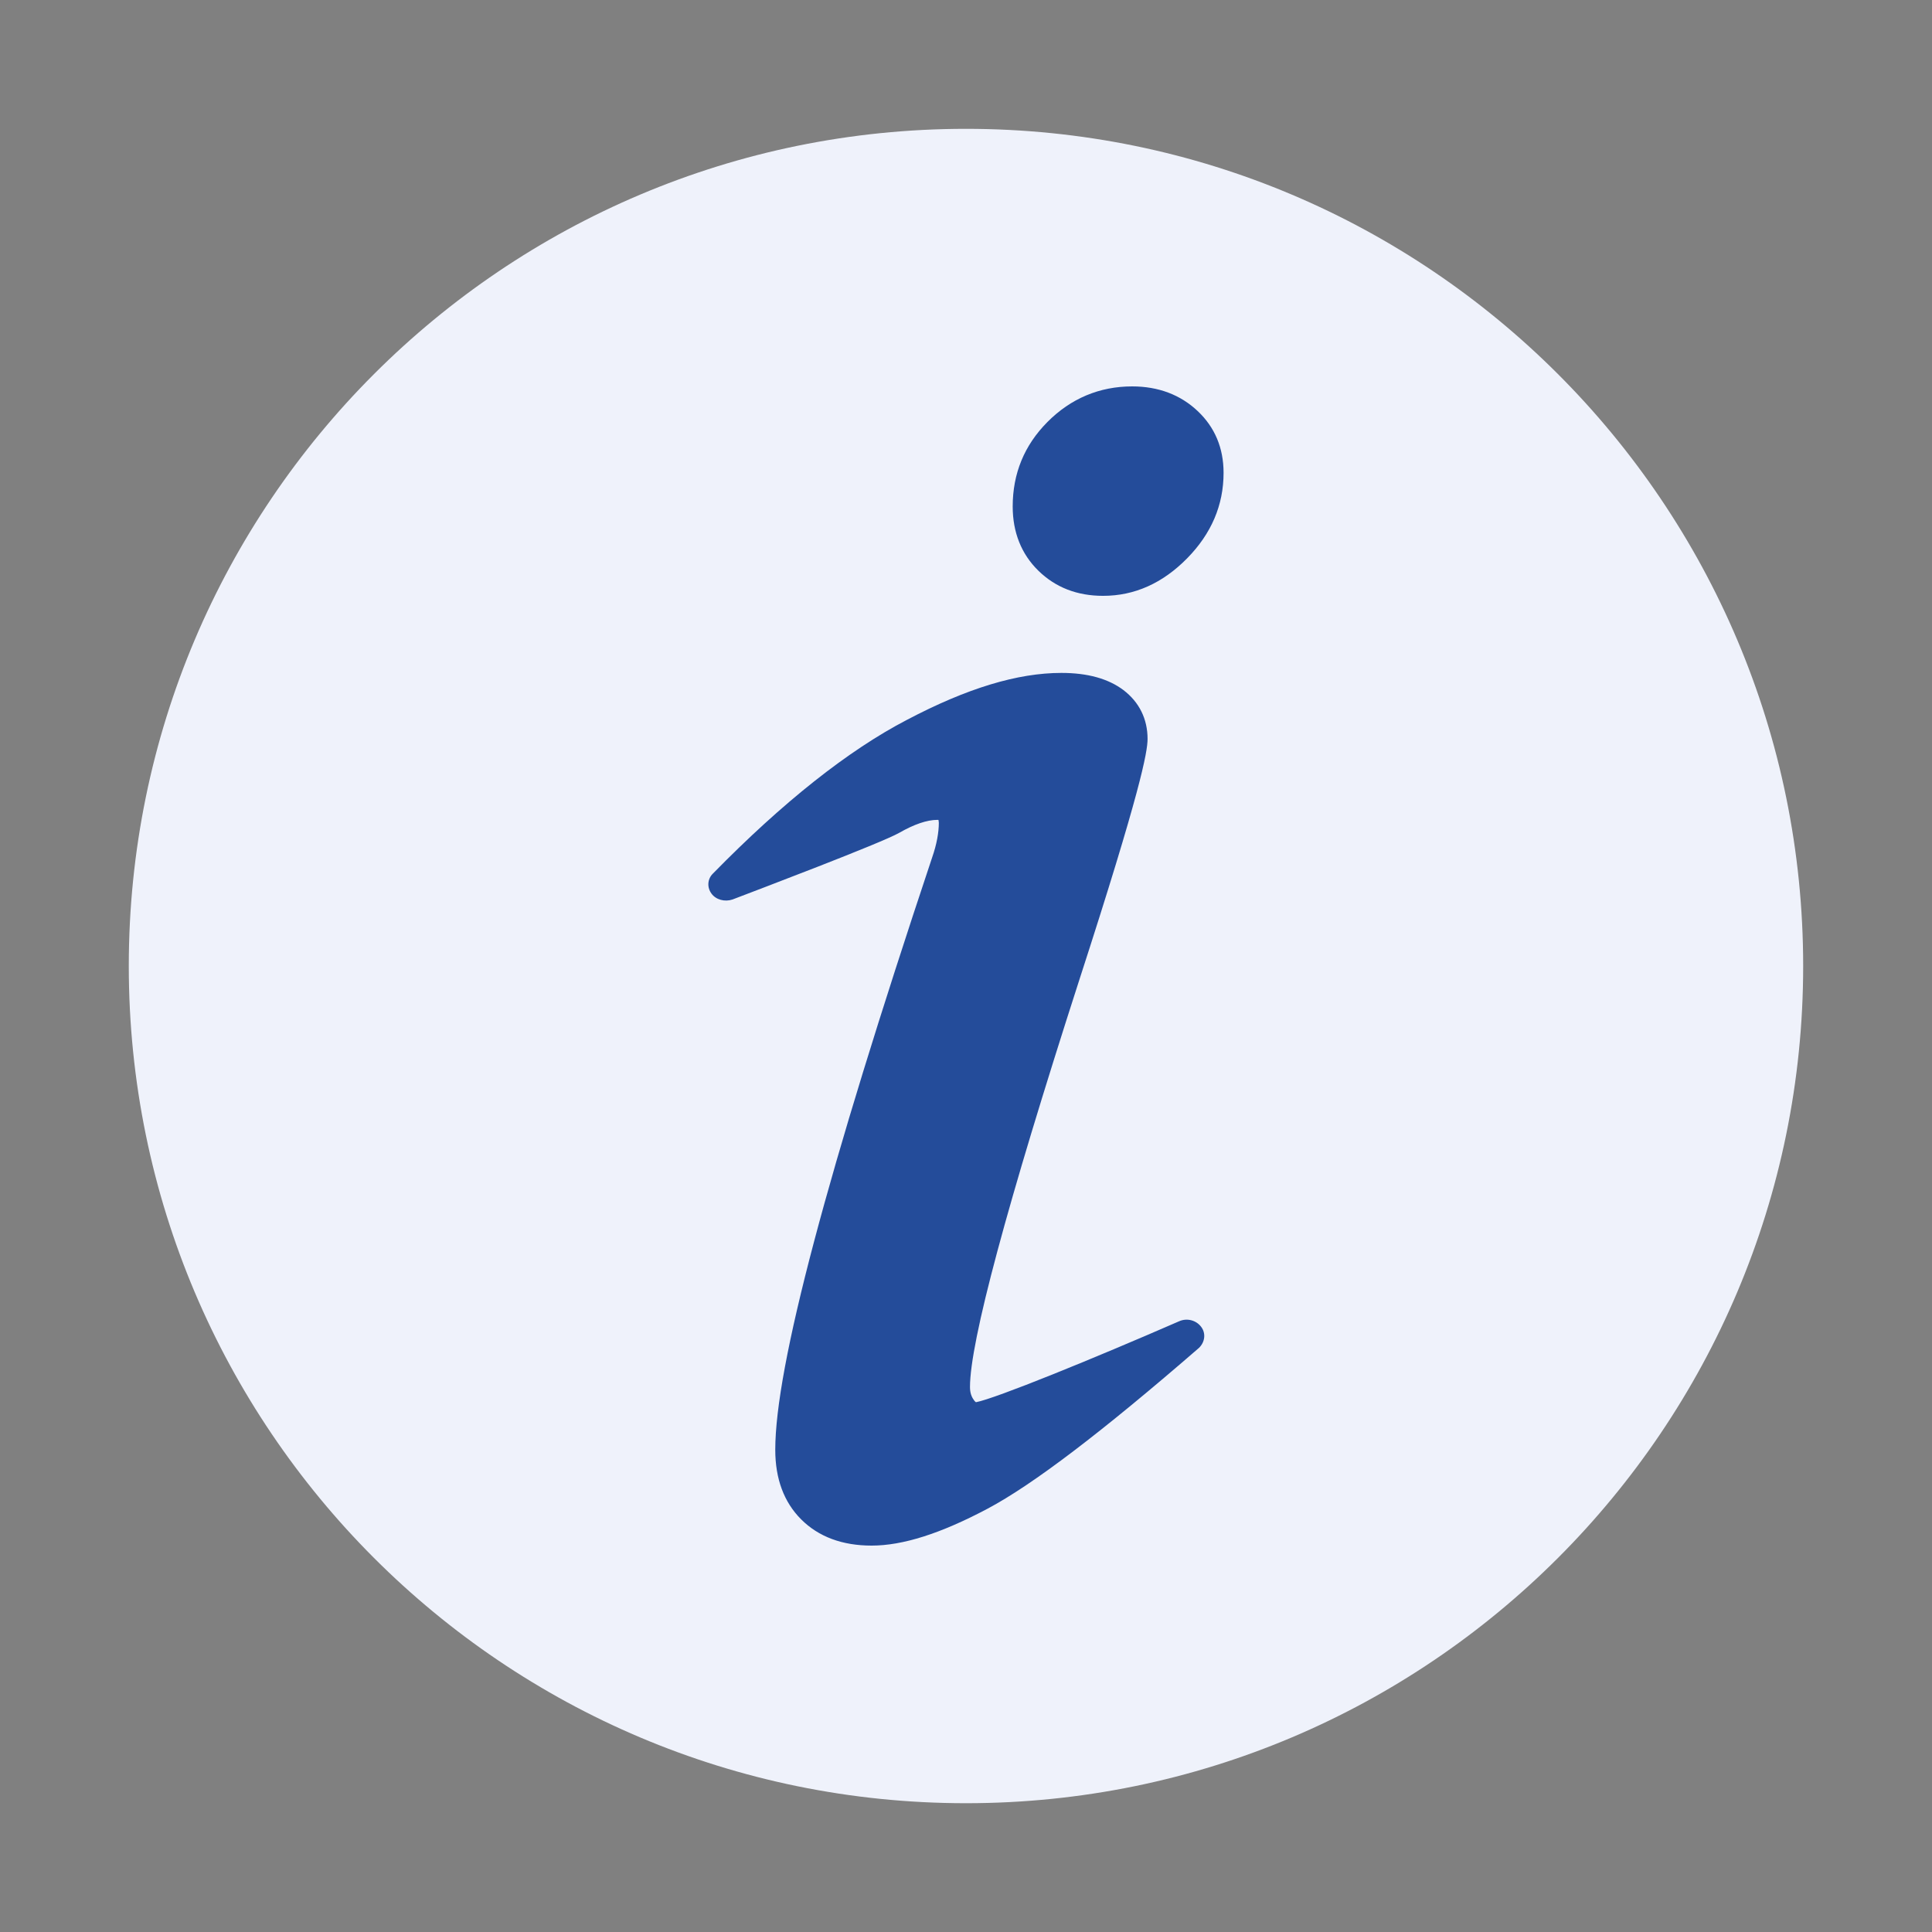
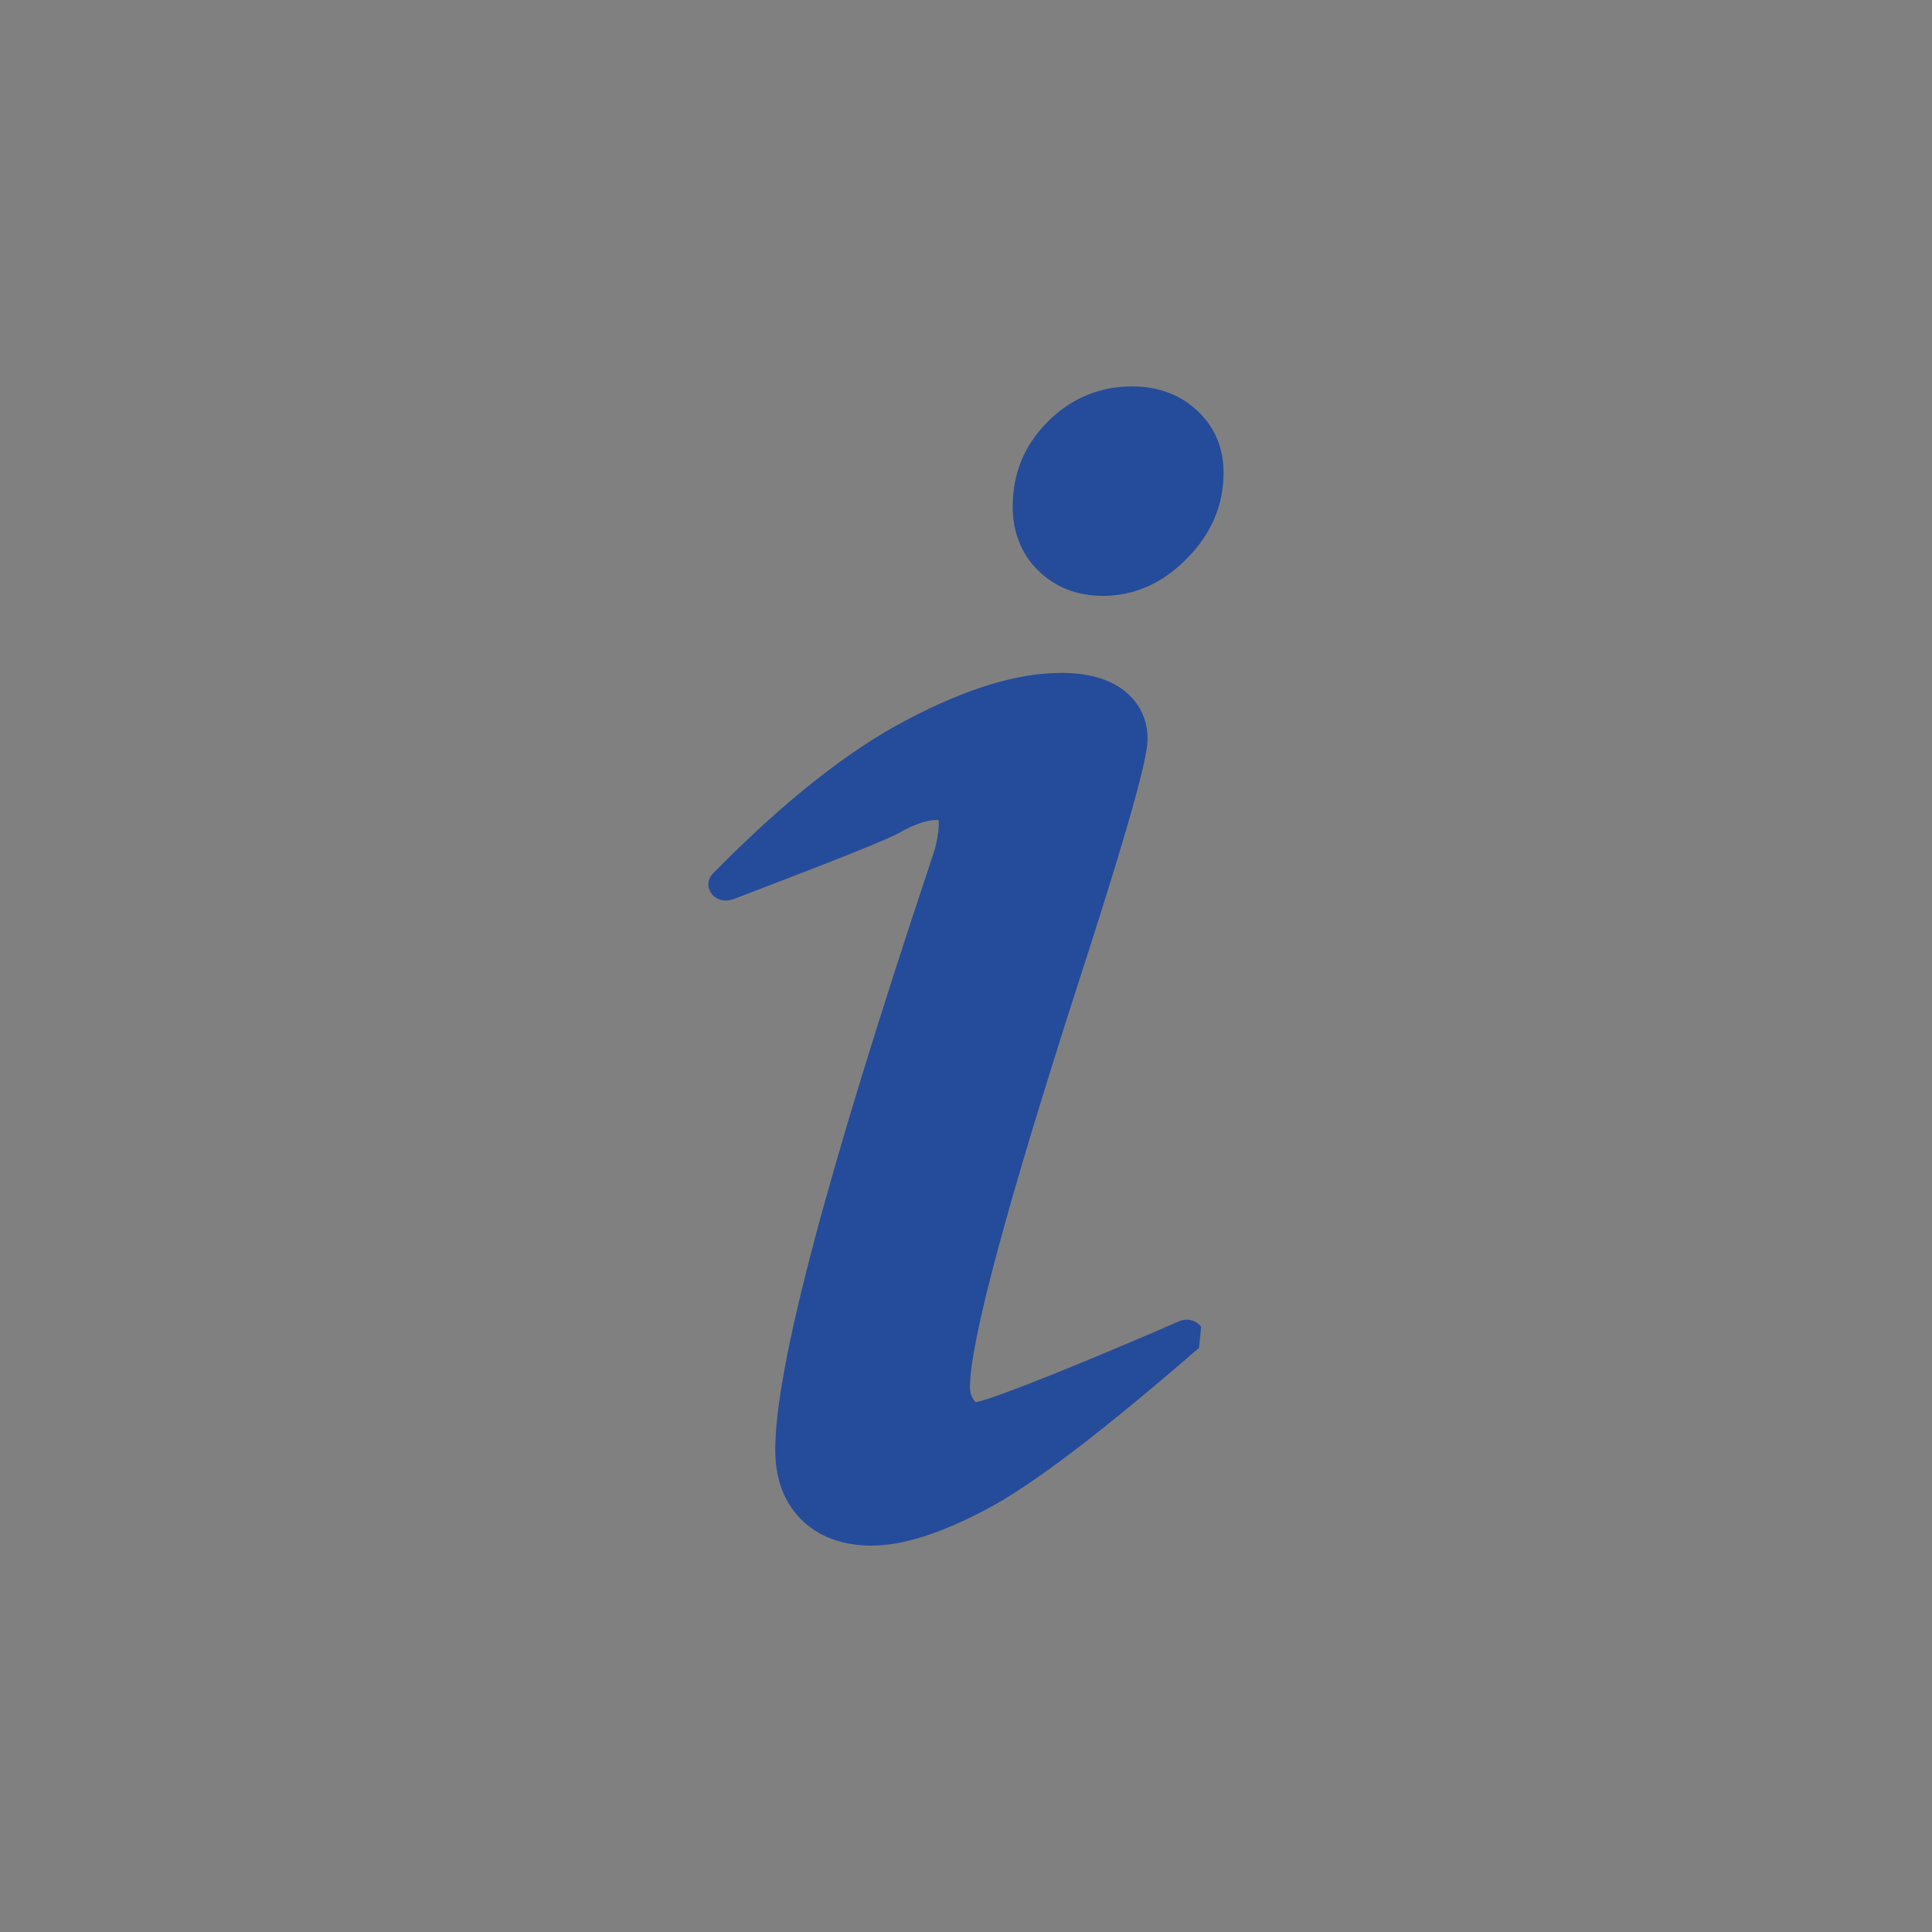
<svg xmlns="http://www.w3.org/2000/svg" width="47" height="47" viewBox="0 0 47 47" fill="none">
  <rect x="0" y="0" width="47" height="47" fill="#808080" stroke="none" />
-   <path d="M43.866 23.5C43.866 12.254 34.746 3.134 23.5 3.134C12.253 3.134 3.133 12.254 3.133 23.5C3.133 34.747 12.253 43.867 23.5 43.867C34.746 43.867 43.866 34.747 43.866 23.5Z" fill="#EFF2FB" />
-   <path d="M29.22 32.277C29.101 32.12 28.88 32.056 28.684 32.143C26.588 33.057 24.21 34.025 23.742 34.112C23.733 34.104 23.708 34.088 23.691 34.057C23.631 33.978 23.597 33.876 23.597 33.742C23.597 32.647 24.491 29.316 26.255 23.843C27.746 19.244 27.917 18.291 27.917 17.976C27.917 17.488 27.712 17.078 27.329 16.787C26.962 16.511 26.46 16.37 25.821 16.37C24.756 16.37 23.529 16.74 22.063 17.512C20.64 18.252 19.047 19.512 17.343 21.252C17.206 21.386 17.198 21.591 17.309 21.74C17.419 21.89 17.633 21.945 17.82 21.882C18.416 21.654 21.433 20.512 21.876 20.26C22.234 20.055 22.549 19.945 22.805 19.945C22.813 19.945 22.822 19.945 22.83 19.945C22.83 19.961 22.839 19.984 22.839 20.016C22.839 20.252 22.787 20.543 22.677 20.858C20.112 28.544 18.86 33.261 18.86 35.269C18.86 35.978 19.073 36.545 19.49 36.962C19.916 37.388 20.495 37.6 21.203 37.6C21.961 37.6 22.881 37.309 24.023 36.703C25.122 36.12 26.809 34.836 29.169 32.789C29.314 32.647 29.34 32.434 29.22 32.277ZM29.135 9.999C28.718 9.605 28.181 9.4 27.542 9.4C26.75 9.4 26.051 9.692 25.48 10.267C24.918 10.834 24.636 11.519 24.636 12.322C24.636 12.952 24.849 13.48 25.258 13.881C25.676 14.291 26.204 14.495 26.835 14.495C27.602 14.495 28.283 14.188 28.88 13.582C29.468 12.983 29.766 12.29 29.766 11.503C29.766 10.897 29.553 10.393 29.135 9.999Z" fill="#244C9A" />
+   <path d="M29.22 32.277C29.101 32.12 28.88 32.056 28.684 32.143C26.588 33.057 24.21 34.025 23.742 34.112C23.733 34.104 23.708 34.088 23.691 34.057C23.631 33.978 23.597 33.876 23.597 33.742C23.597 32.647 24.491 29.316 26.255 23.843C27.746 19.244 27.917 18.291 27.917 17.976C27.917 17.488 27.712 17.078 27.329 16.787C26.962 16.511 26.46 16.37 25.821 16.37C24.756 16.37 23.529 16.74 22.063 17.512C20.64 18.252 19.047 19.512 17.343 21.252C17.206 21.386 17.198 21.591 17.309 21.74C17.419 21.89 17.633 21.945 17.82 21.882C18.416 21.654 21.433 20.512 21.876 20.26C22.234 20.055 22.549 19.945 22.805 19.945C22.813 19.945 22.822 19.945 22.83 19.945C22.83 19.961 22.839 19.984 22.839 20.016C22.839 20.252 22.787 20.543 22.677 20.858C20.112 28.544 18.86 33.261 18.86 35.269C18.86 35.978 19.073 36.545 19.49 36.962C19.916 37.388 20.495 37.6 21.203 37.6C21.961 37.6 22.881 37.309 24.023 36.703C25.122 36.12 26.809 34.836 29.169 32.789ZM29.135 9.999C28.718 9.605 28.181 9.4 27.542 9.4C26.75 9.4 26.051 9.692 25.48 10.267C24.918 10.834 24.636 11.519 24.636 12.322C24.636 12.952 24.849 13.48 25.258 13.881C25.676 14.291 26.204 14.495 26.835 14.495C27.602 14.495 28.283 14.188 28.88 13.582C29.468 12.983 29.766 12.29 29.766 11.503C29.766 10.897 29.553 10.393 29.135 9.999Z" fill="#244C9A" />
</svg>